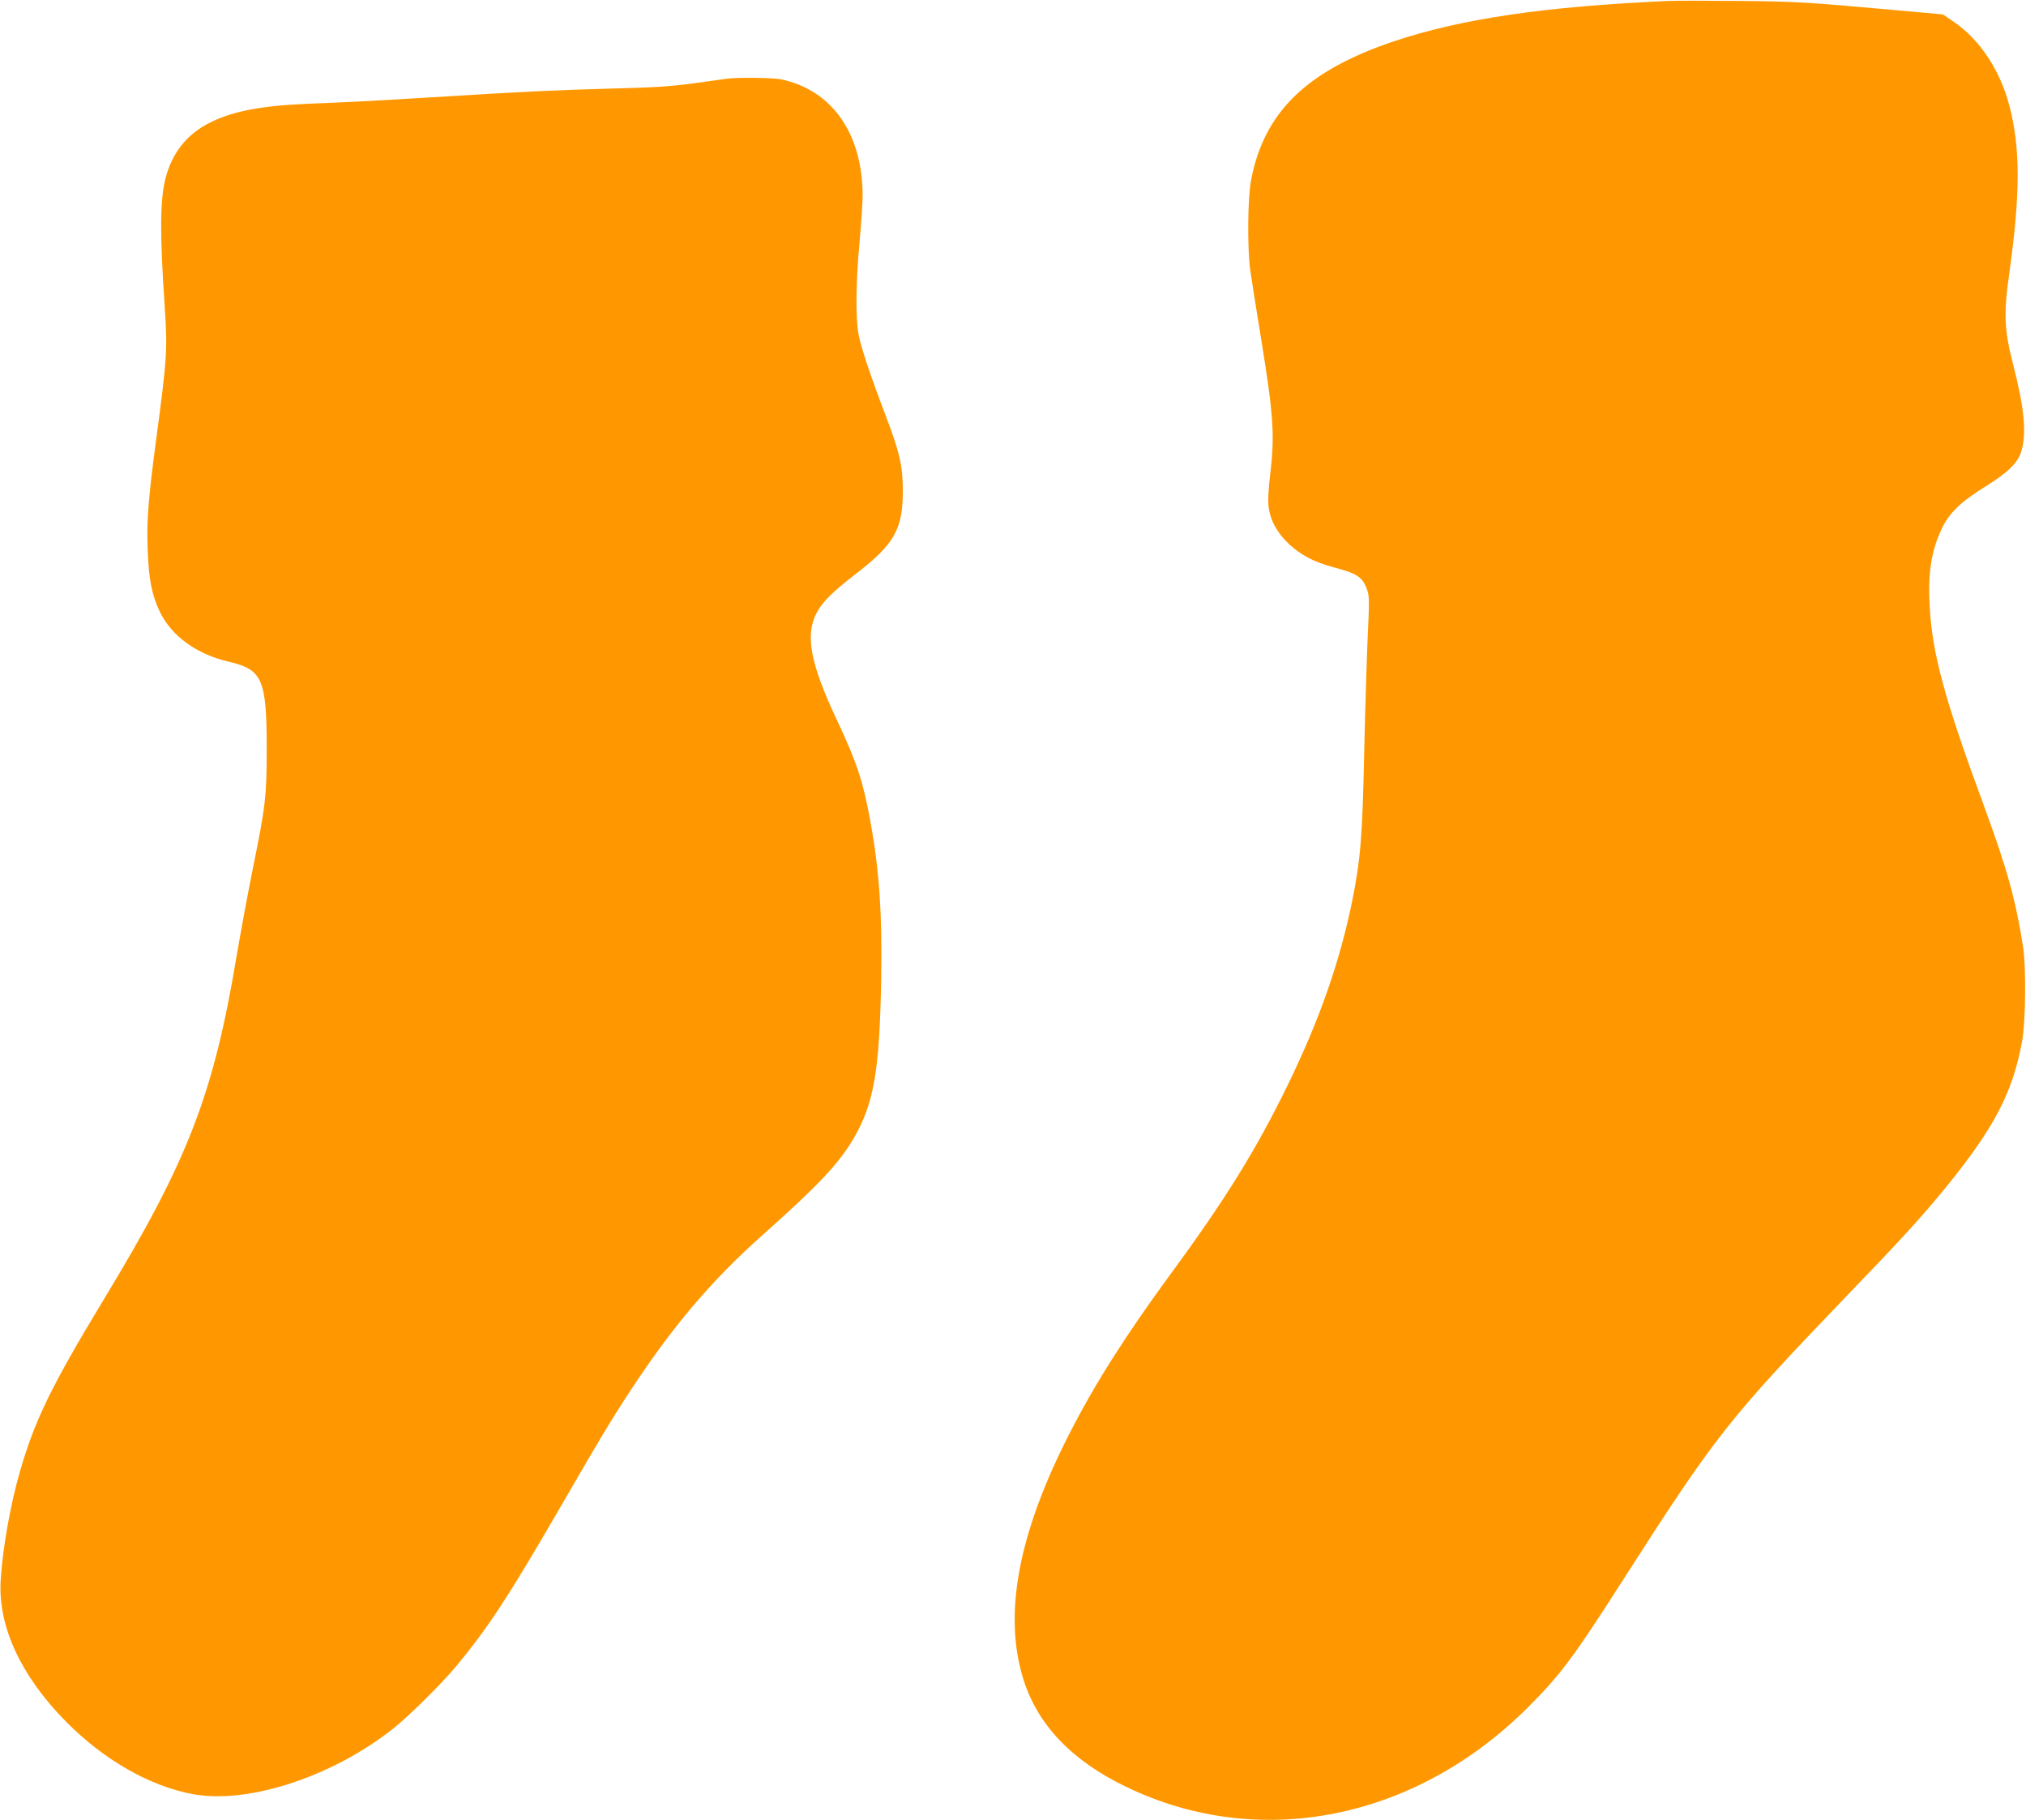
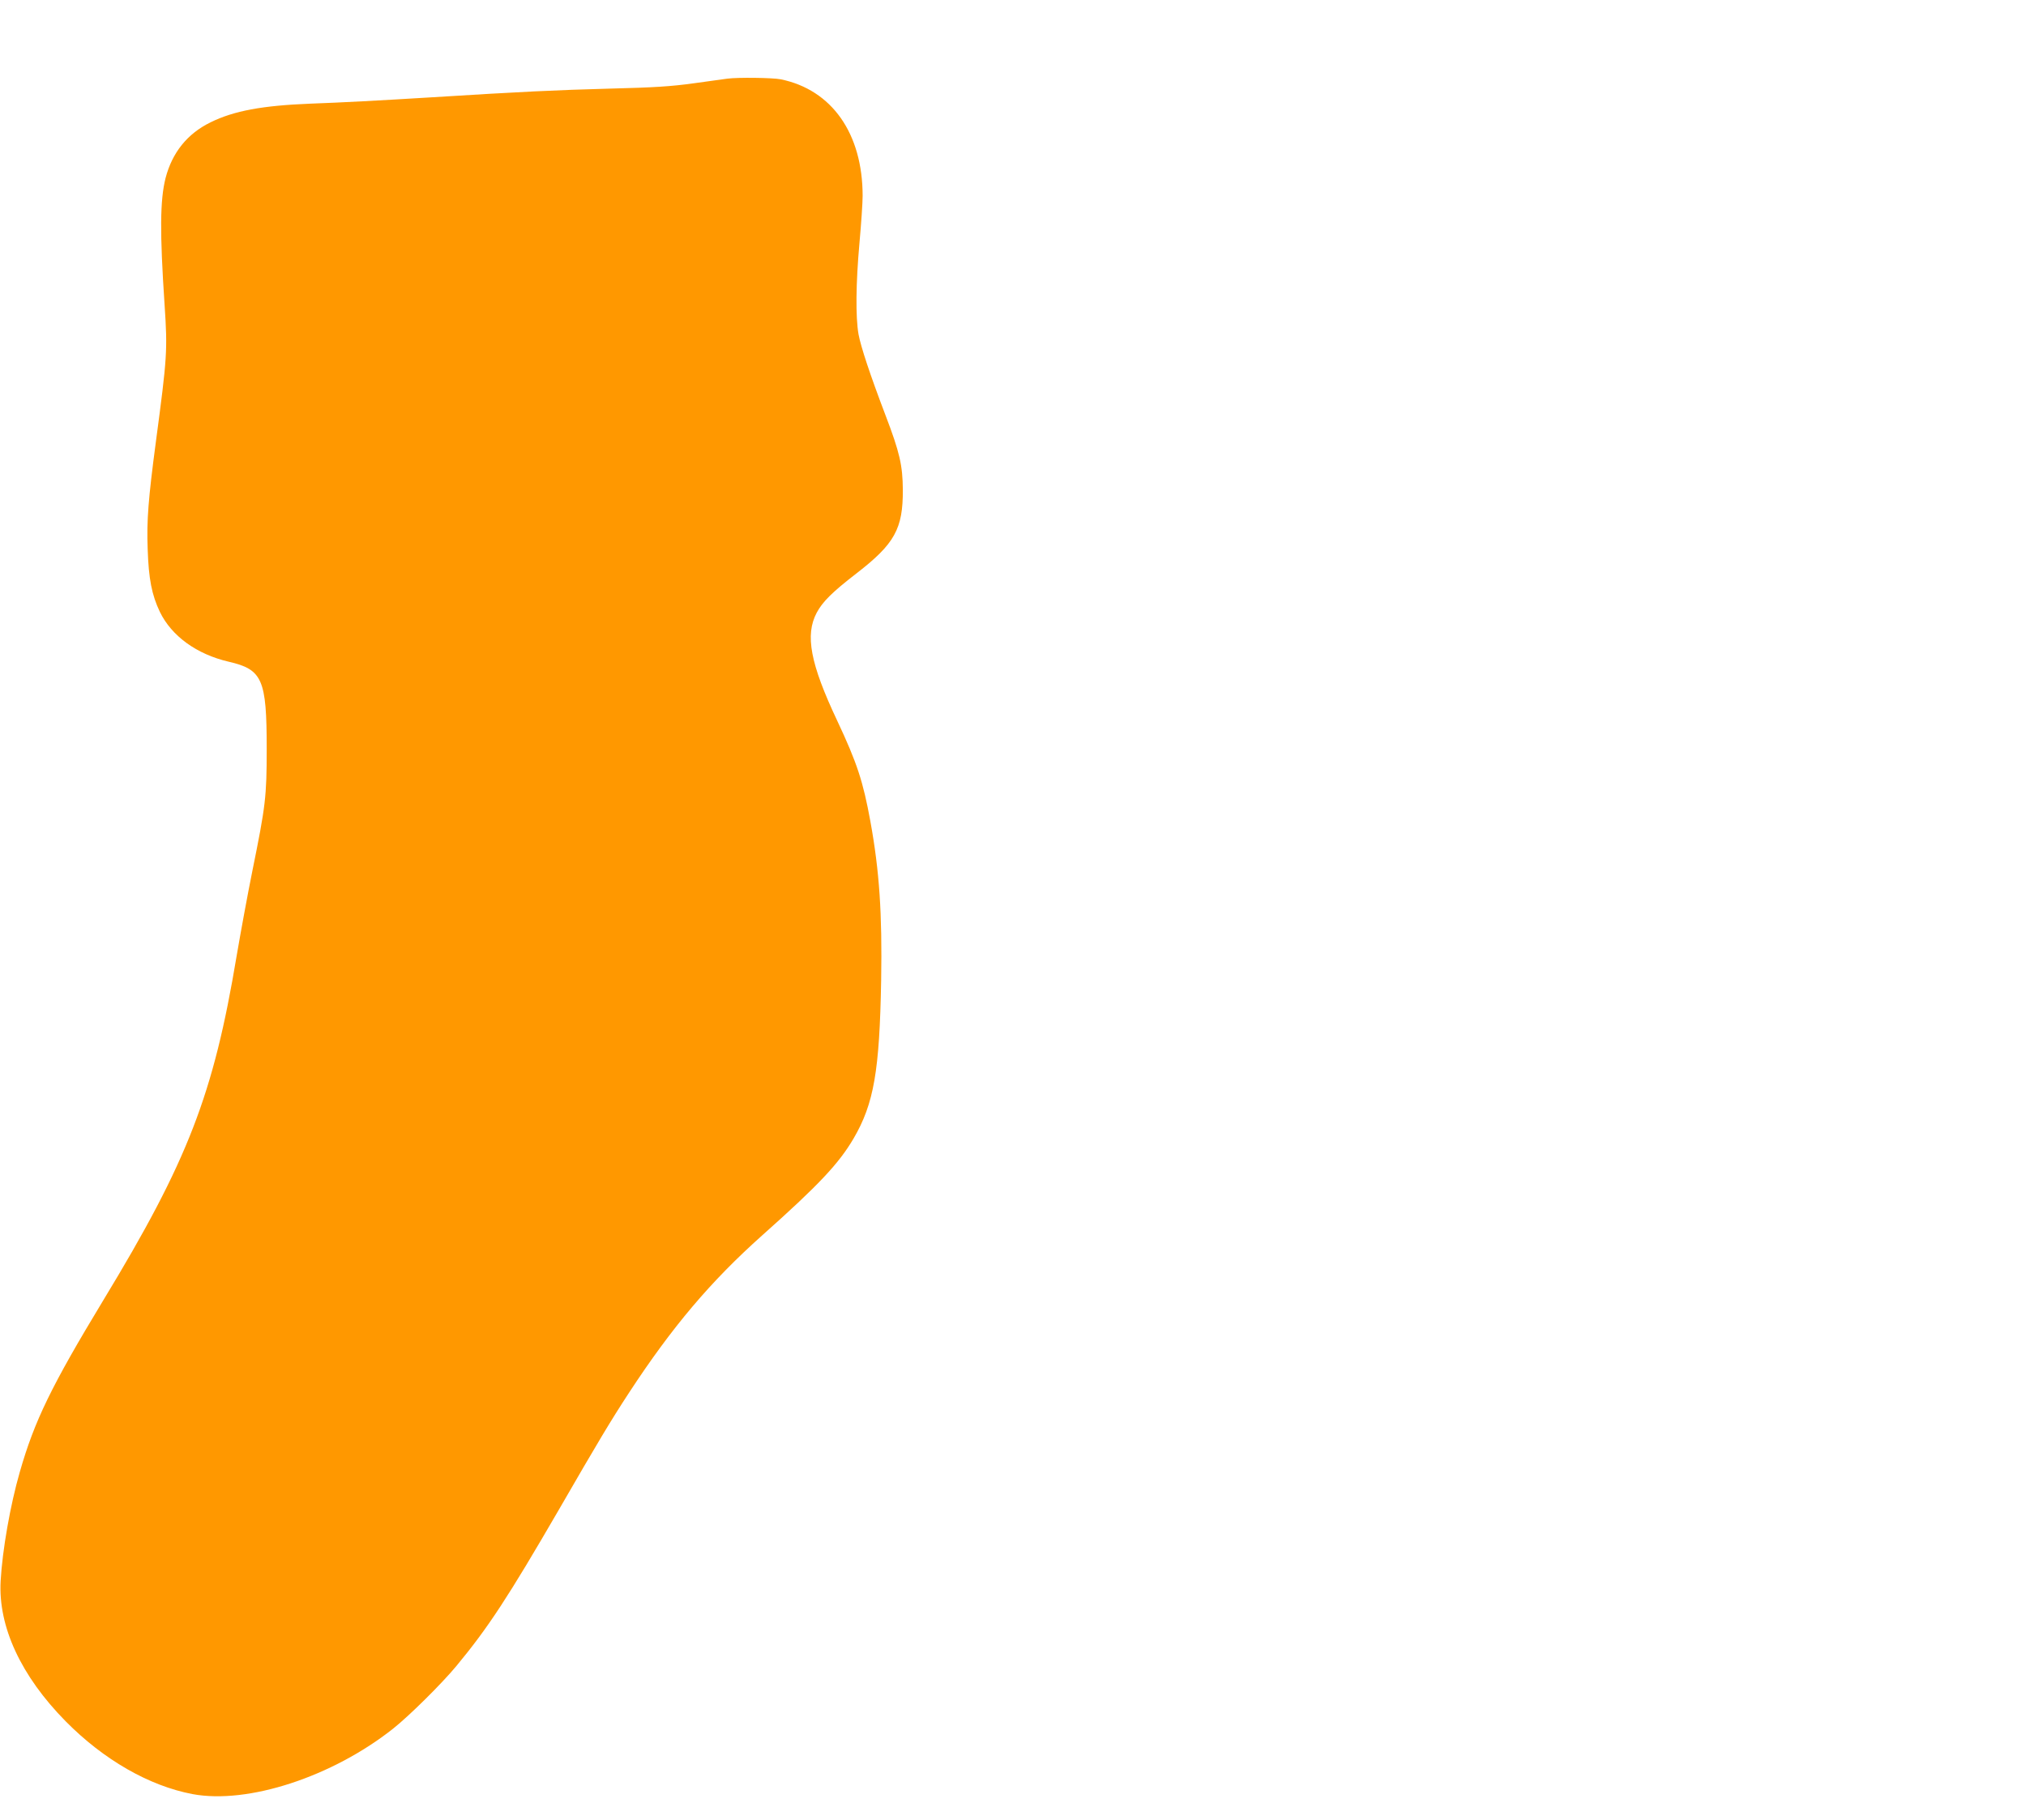
<svg xmlns="http://www.w3.org/2000/svg" version="1.0" width="1280pt" height="1150pt" viewBox="0 0 1280 1150" preserveAspectRatio="xMidYMid meet">
  <g transform="translate(0,1150) scale(0.1,-0.1)" fill="#ff9800" stroke="none">
-     <path d="M10540 11494 c-785 -35 -1309 -113 -1734 -255 -554 -187 -822 -449 -903 -883 -20 -111 -23 -414 -5 -556 7 -52 37 -243 67 -425 82 -504 90 -624 59 -880 -9 -74 -14 -156 -10 -190 9 -88 53 -171 130 -243 77 -71 157 -113 284 -147 151 -40 184 -63 212 -150 11 -32 11 -85 1 -285 -6 -135 -16 -461 -22 -725 -11 -541 -23 -686 -78 -958 -79 -381 -206 -744 -405 -1152 -200 -410 -393 -722 -739 -1193 -292 -399 -482 -699 -645 -1019 -321 -631 -414 -1137 -286 -1545 91 -288 306 -513 649 -678 840 -406 1826 -210 2540 504 203 203 287 315 595 797 594 927 667 1019 1426 1810 349 362 463 488 617 676 306 376 424 601 483 928 22 121 25 465 6 590 -49 308 -99 488 -253 908 -241 653 -320 943 -337 1236 -13 215 8 357 75 499 47 100 119 170 278 269 139 86 204 149 225 220 35 116 20 273 -52 553 -55 212 -60 318 -24 570 71 507 71 796 1 1062 -59 226 -189 421 -354 532 l-66 45 -290 26 c-574 52 -642 56 -1005 59 -201 2 -399 2 -440 0z" />
    <path d="M4595 11003 c-16 -2 -111 -15 -210 -29 -144 -20 -250 -27 -535 -34 -334 -9 -551 -19 -1125 -55 -327 -20 -569 -33 -765 -40 -302 -12 -482 -45 -630 -118 -147 -72 -242 -191 -284 -352 -35 -139 -37 -341 -6 -804 19 -286 16 -329 -55 -861 -48 -362 -59 -500 -52 -679 6 -189 26 -290 77 -397 74 -153 233 -268 435 -315 213 -49 240 -111 240 -549 0 -306 -7 -361 -91 -775 -30 -148 -74 -389 -99 -535 -146 -876 -308 -1295 -842 -2175 -328 -542 -435 -761 -528 -1086 -60 -208 -110 -493 -121 -689 -16 -287 128 -599 411 -886 240 -243 527 -408 802 -460 349 -65 882 109 1267 414 103 82 305 282 399 395 202 244 327 435 649 990 249 431 325 558 442 737 273 417 516 704 842 995 356 317 484 453 577 612 128 219 164 426 174 1000 7 421 -11 690 -68 1003 -46 252 -84 369 -209 635 -171 362 -205 543 -130 684 37 69 97 129 251 248 242 187 294 282 293 528 -1 154 -20 237 -109 470 -99 260 -156 433 -171 513 -19 109 -17 321 6 577 11 121 20 255 20 297 0 394 -194 671 -518 737 -50 10 -271 13 -337 4z" />
  </g>
</svg>